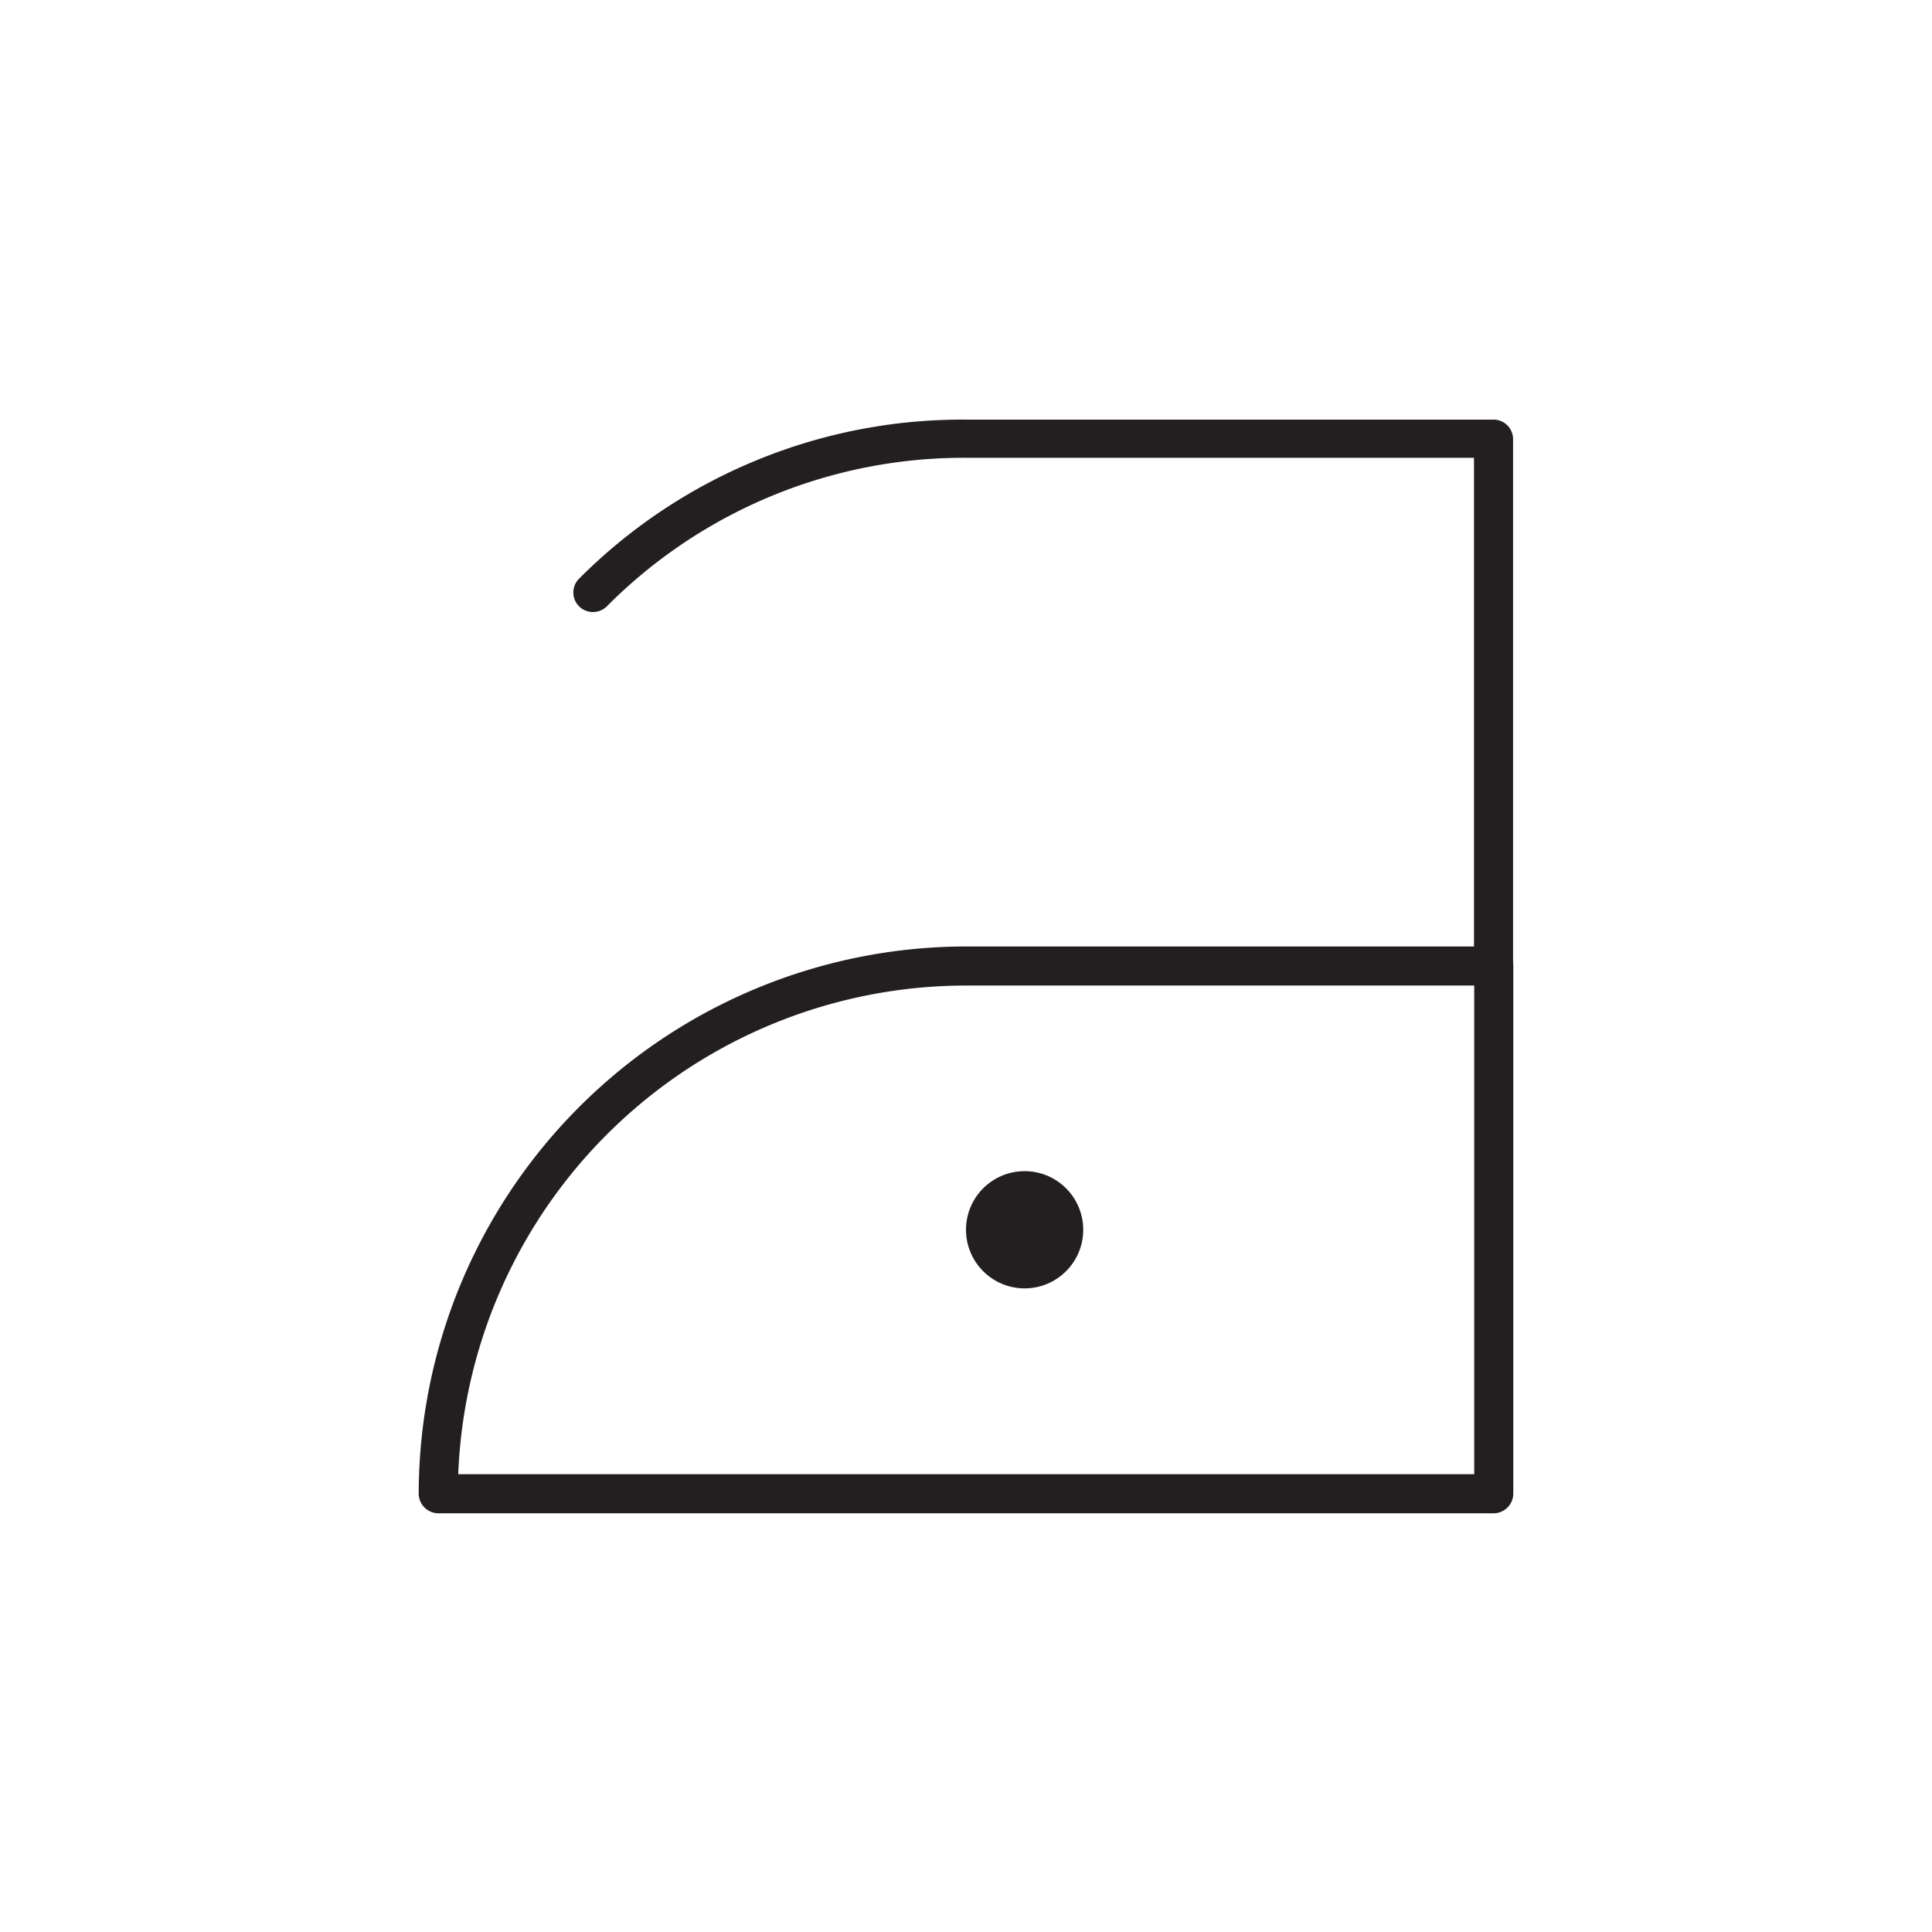
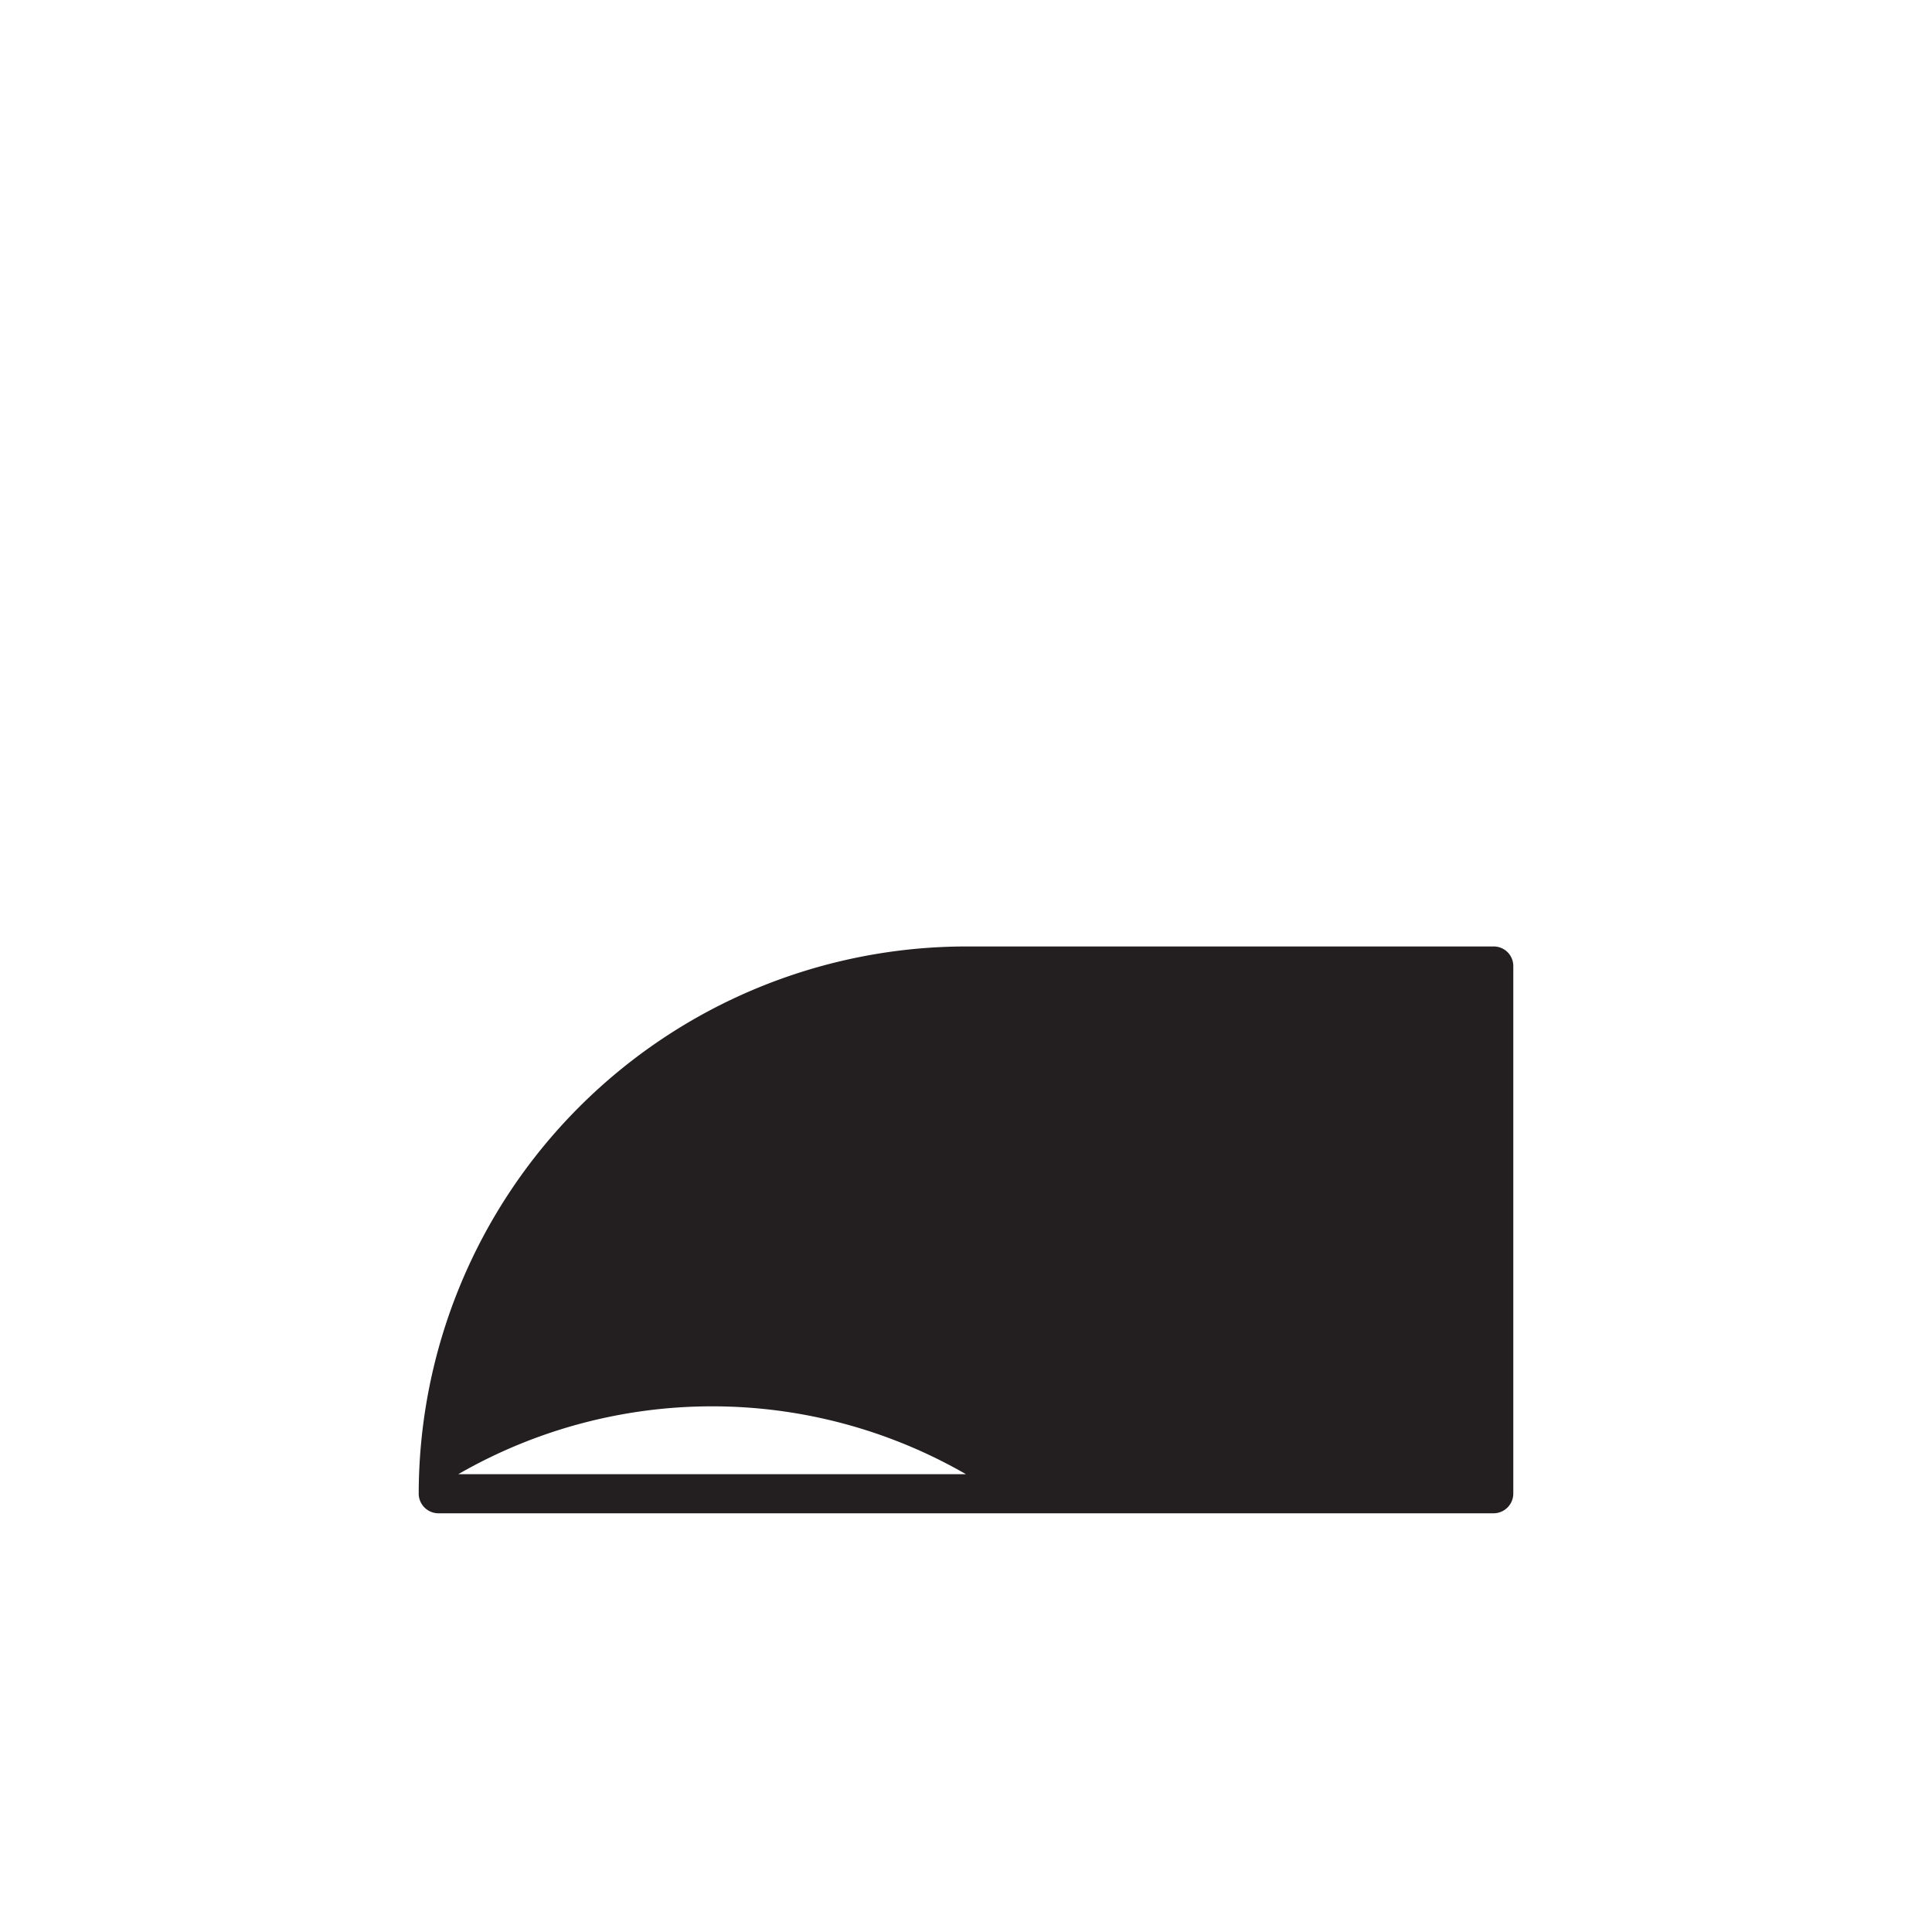
<svg xmlns="http://www.w3.org/2000/svg" viewBox="0 0 85.04 85.04">
  <defs>
    <style>.cls-1{fill:#231f20;}</style>
  </defs>
  <g id="Слой_2" data-name="Слой 2">
-     <circle class="cls-1" cx="45.1" cy="54.13" r="2.58" />
-     <path class="cls-1" d="M65.74,43.38a.85.85,0,0,1-.86-.86V20.15H42.51a22.16,22.16,0,0,0-15.8,6.54.87.87,0,0,1-1.22,0,.86.86,0,0,1,0-1.22,23.82,23.82,0,0,1,17-7H65.74a.86.86,0,0,1,.86.86V42.52A.85.85,0,0,1,65.74,43.38Z" />
-     <path class="cls-1" d="M65.75,66.61H19.29a.87.87,0,0,1-.86-.86A24.12,24.12,0,0,1,42.52,41.66H65.75a.86.86,0,0,1,.86.86V65.75A.87.87,0,0,1,65.75,66.61ZM20.17,64.89H64.89V43.38H42.52A22.39,22.39,0,0,0,20.17,64.89Z" />
+     <path class="cls-1" d="M65.75,66.61H19.29a.87.87,0,0,1-.86-.86A24.12,24.12,0,0,1,42.52,41.66H65.75a.86.86,0,0,1,.86.86V65.75A.87.87,0,0,1,65.75,66.61ZM20.17,64.89H64.89H42.52A22.39,22.39,0,0,0,20.17,64.89Z" />
  </g>
</svg>